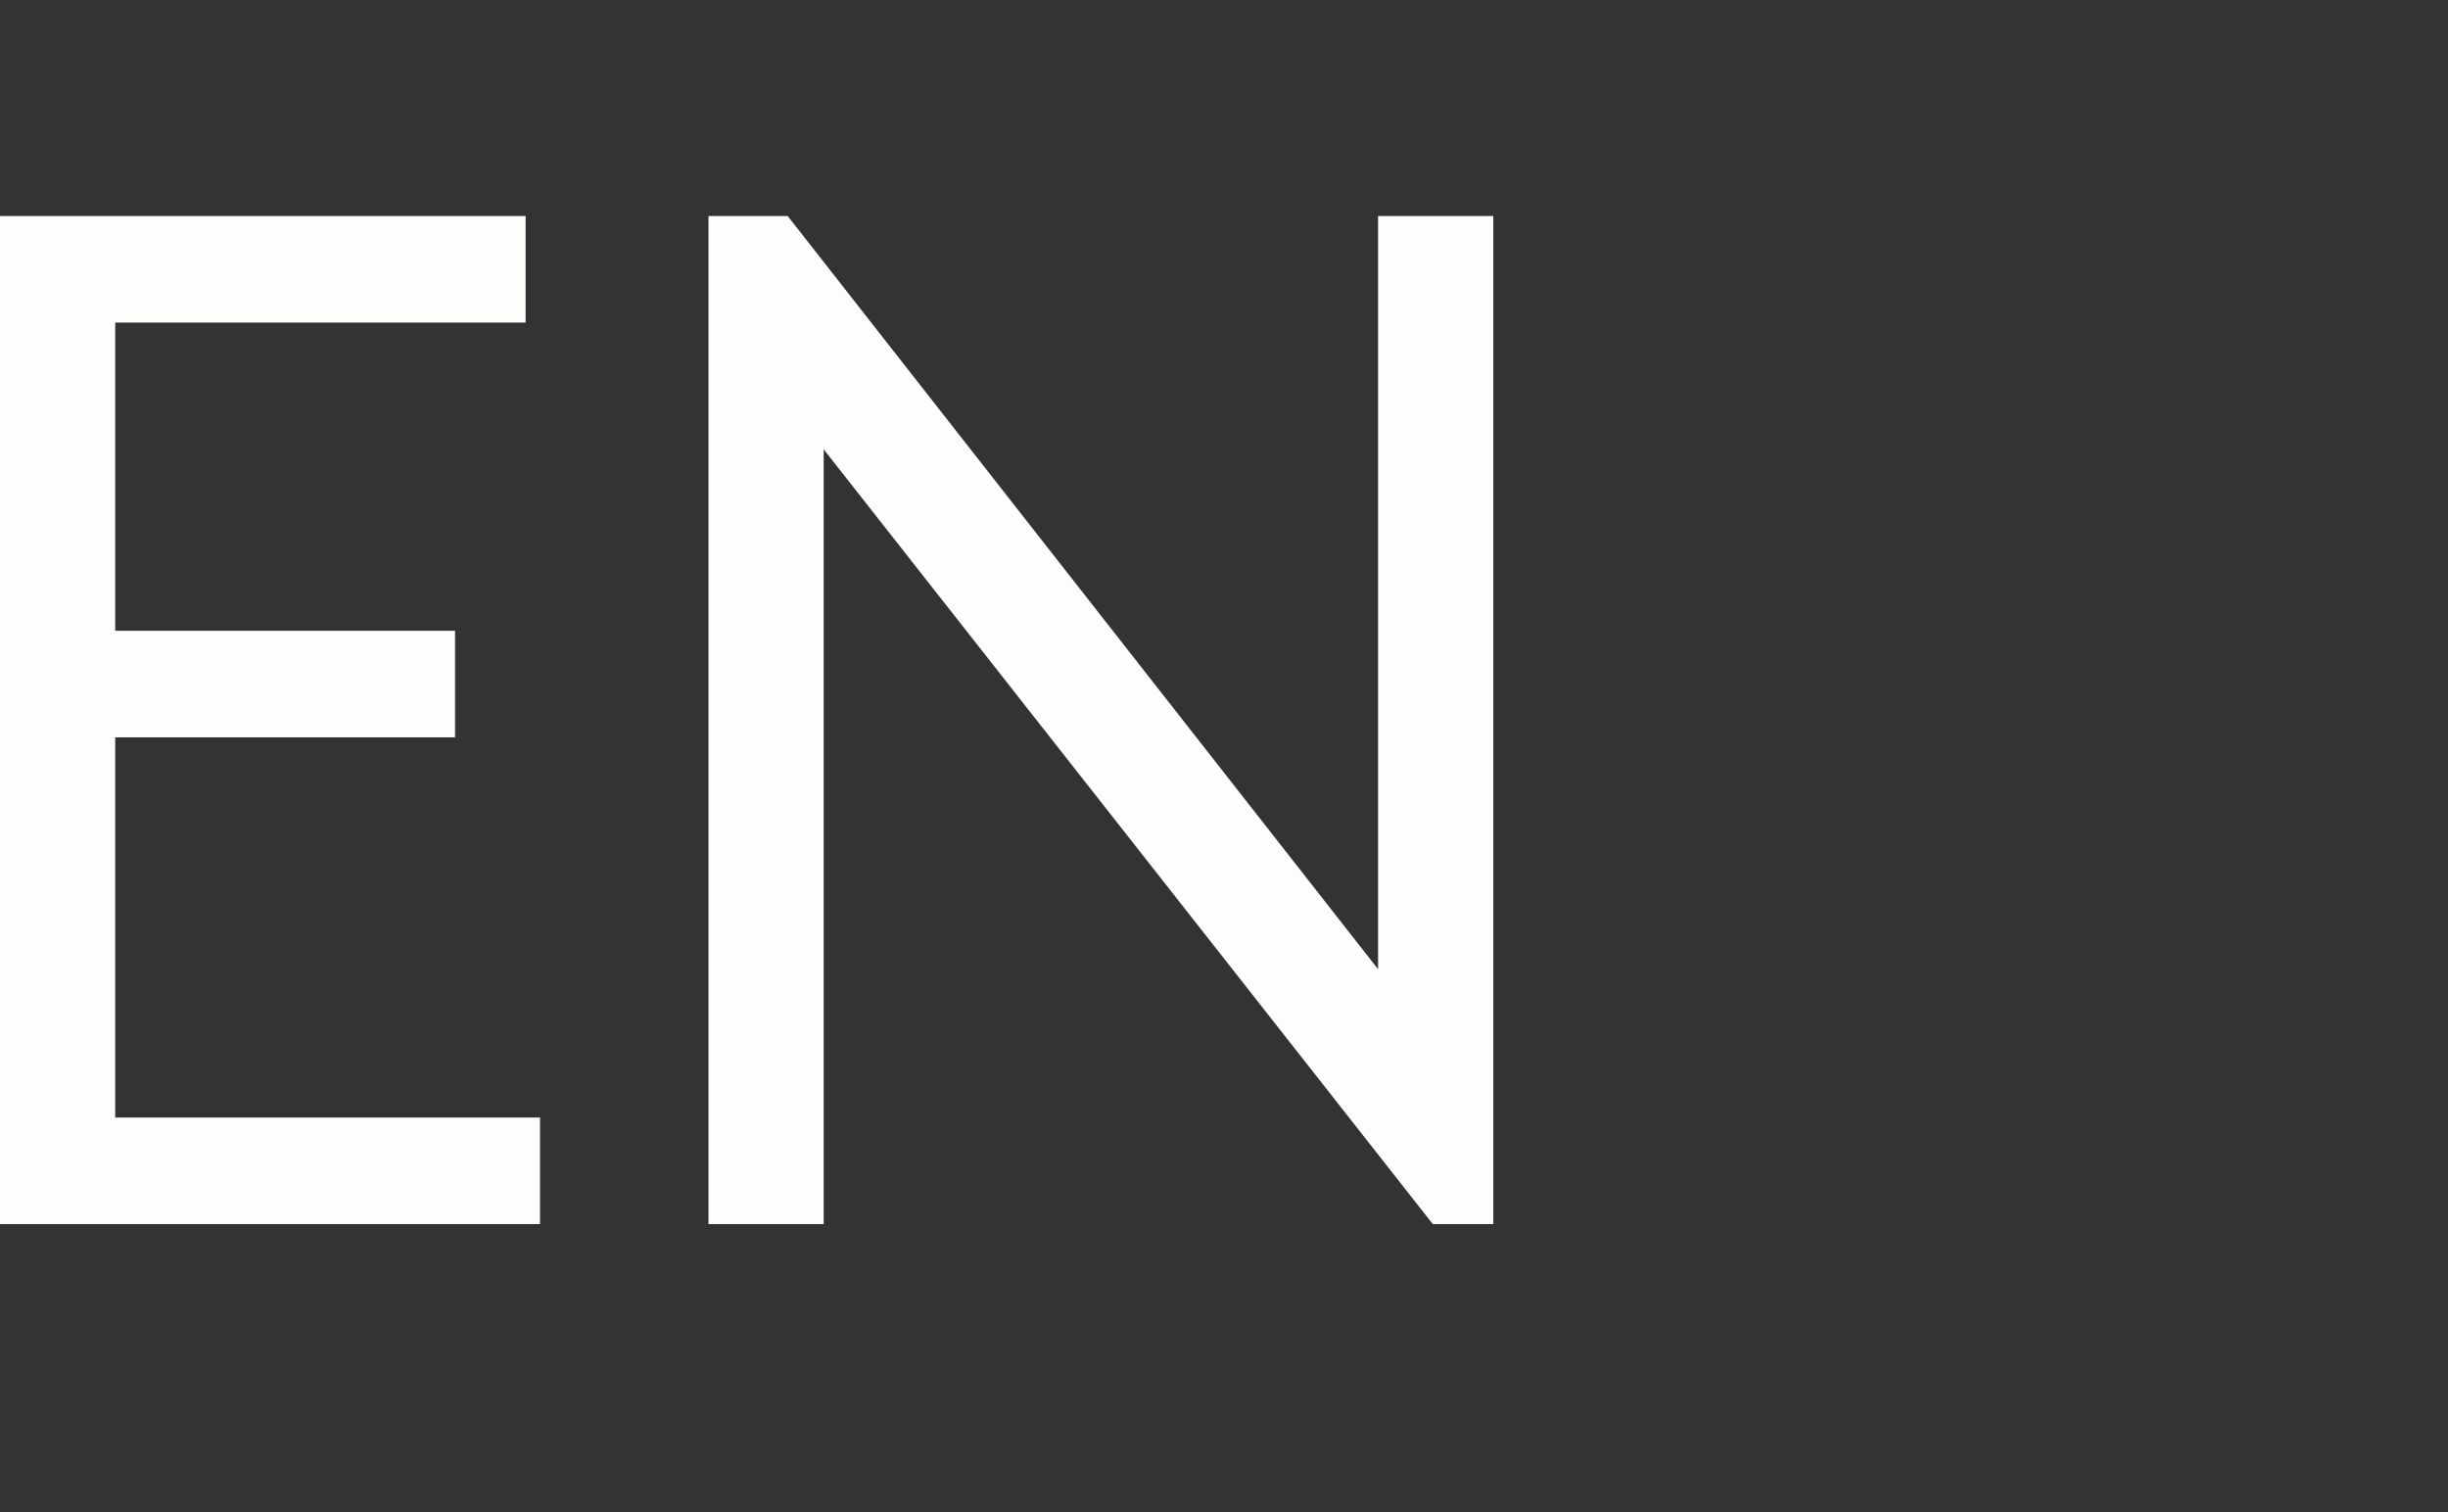
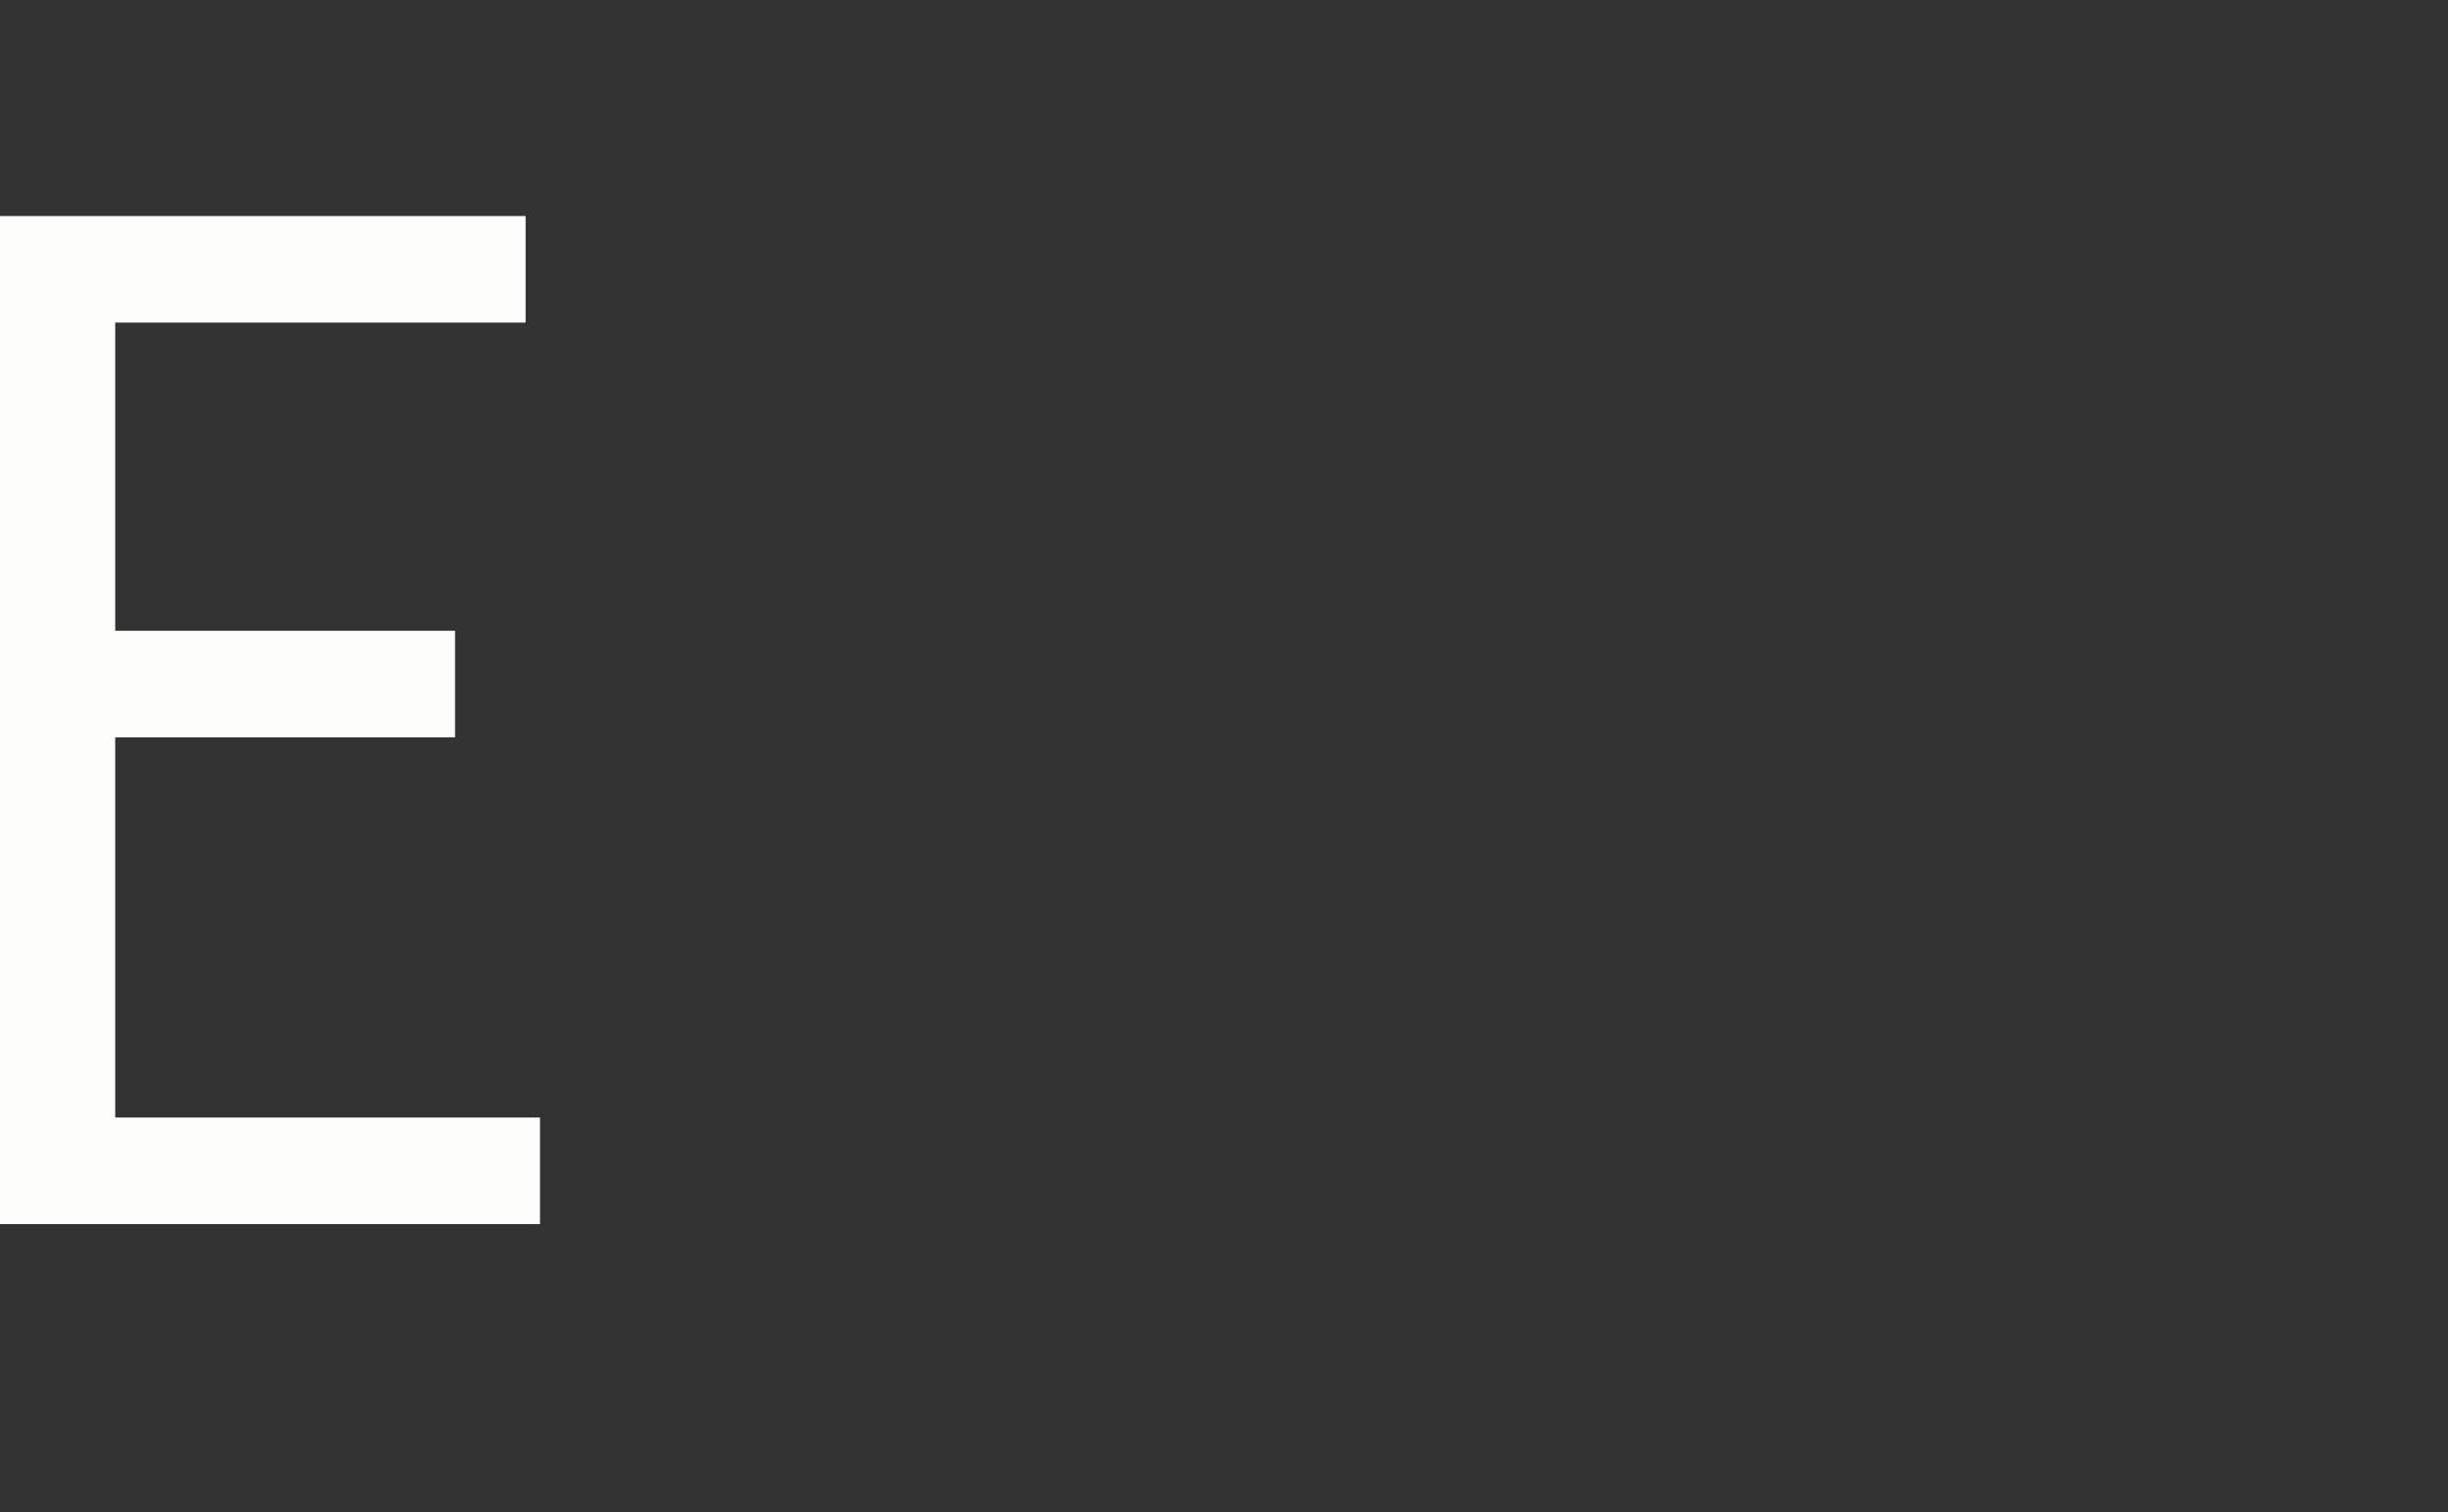
<svg xmlns="http://www.w3.org/2000/svg" width="34" height="21" viewBox="0 0 34 21" fill="none">
  <rect x="0" y="0" width="34" height="21" fill="#333333" stroke="none" />
  <path d="M7.5 17H0V3H7.3V4.48H1.6V8.76H6.32V10.24H1.6V15.52H7.5V17Z" fill="#FDFDFC" />
-   <path d="M19.14 13.46V3H20.74V17H19.9L11.44 6.24V17H9.84V3H10.94L19.14 13.46Z" fill="#FDFDFC" />
</svg>